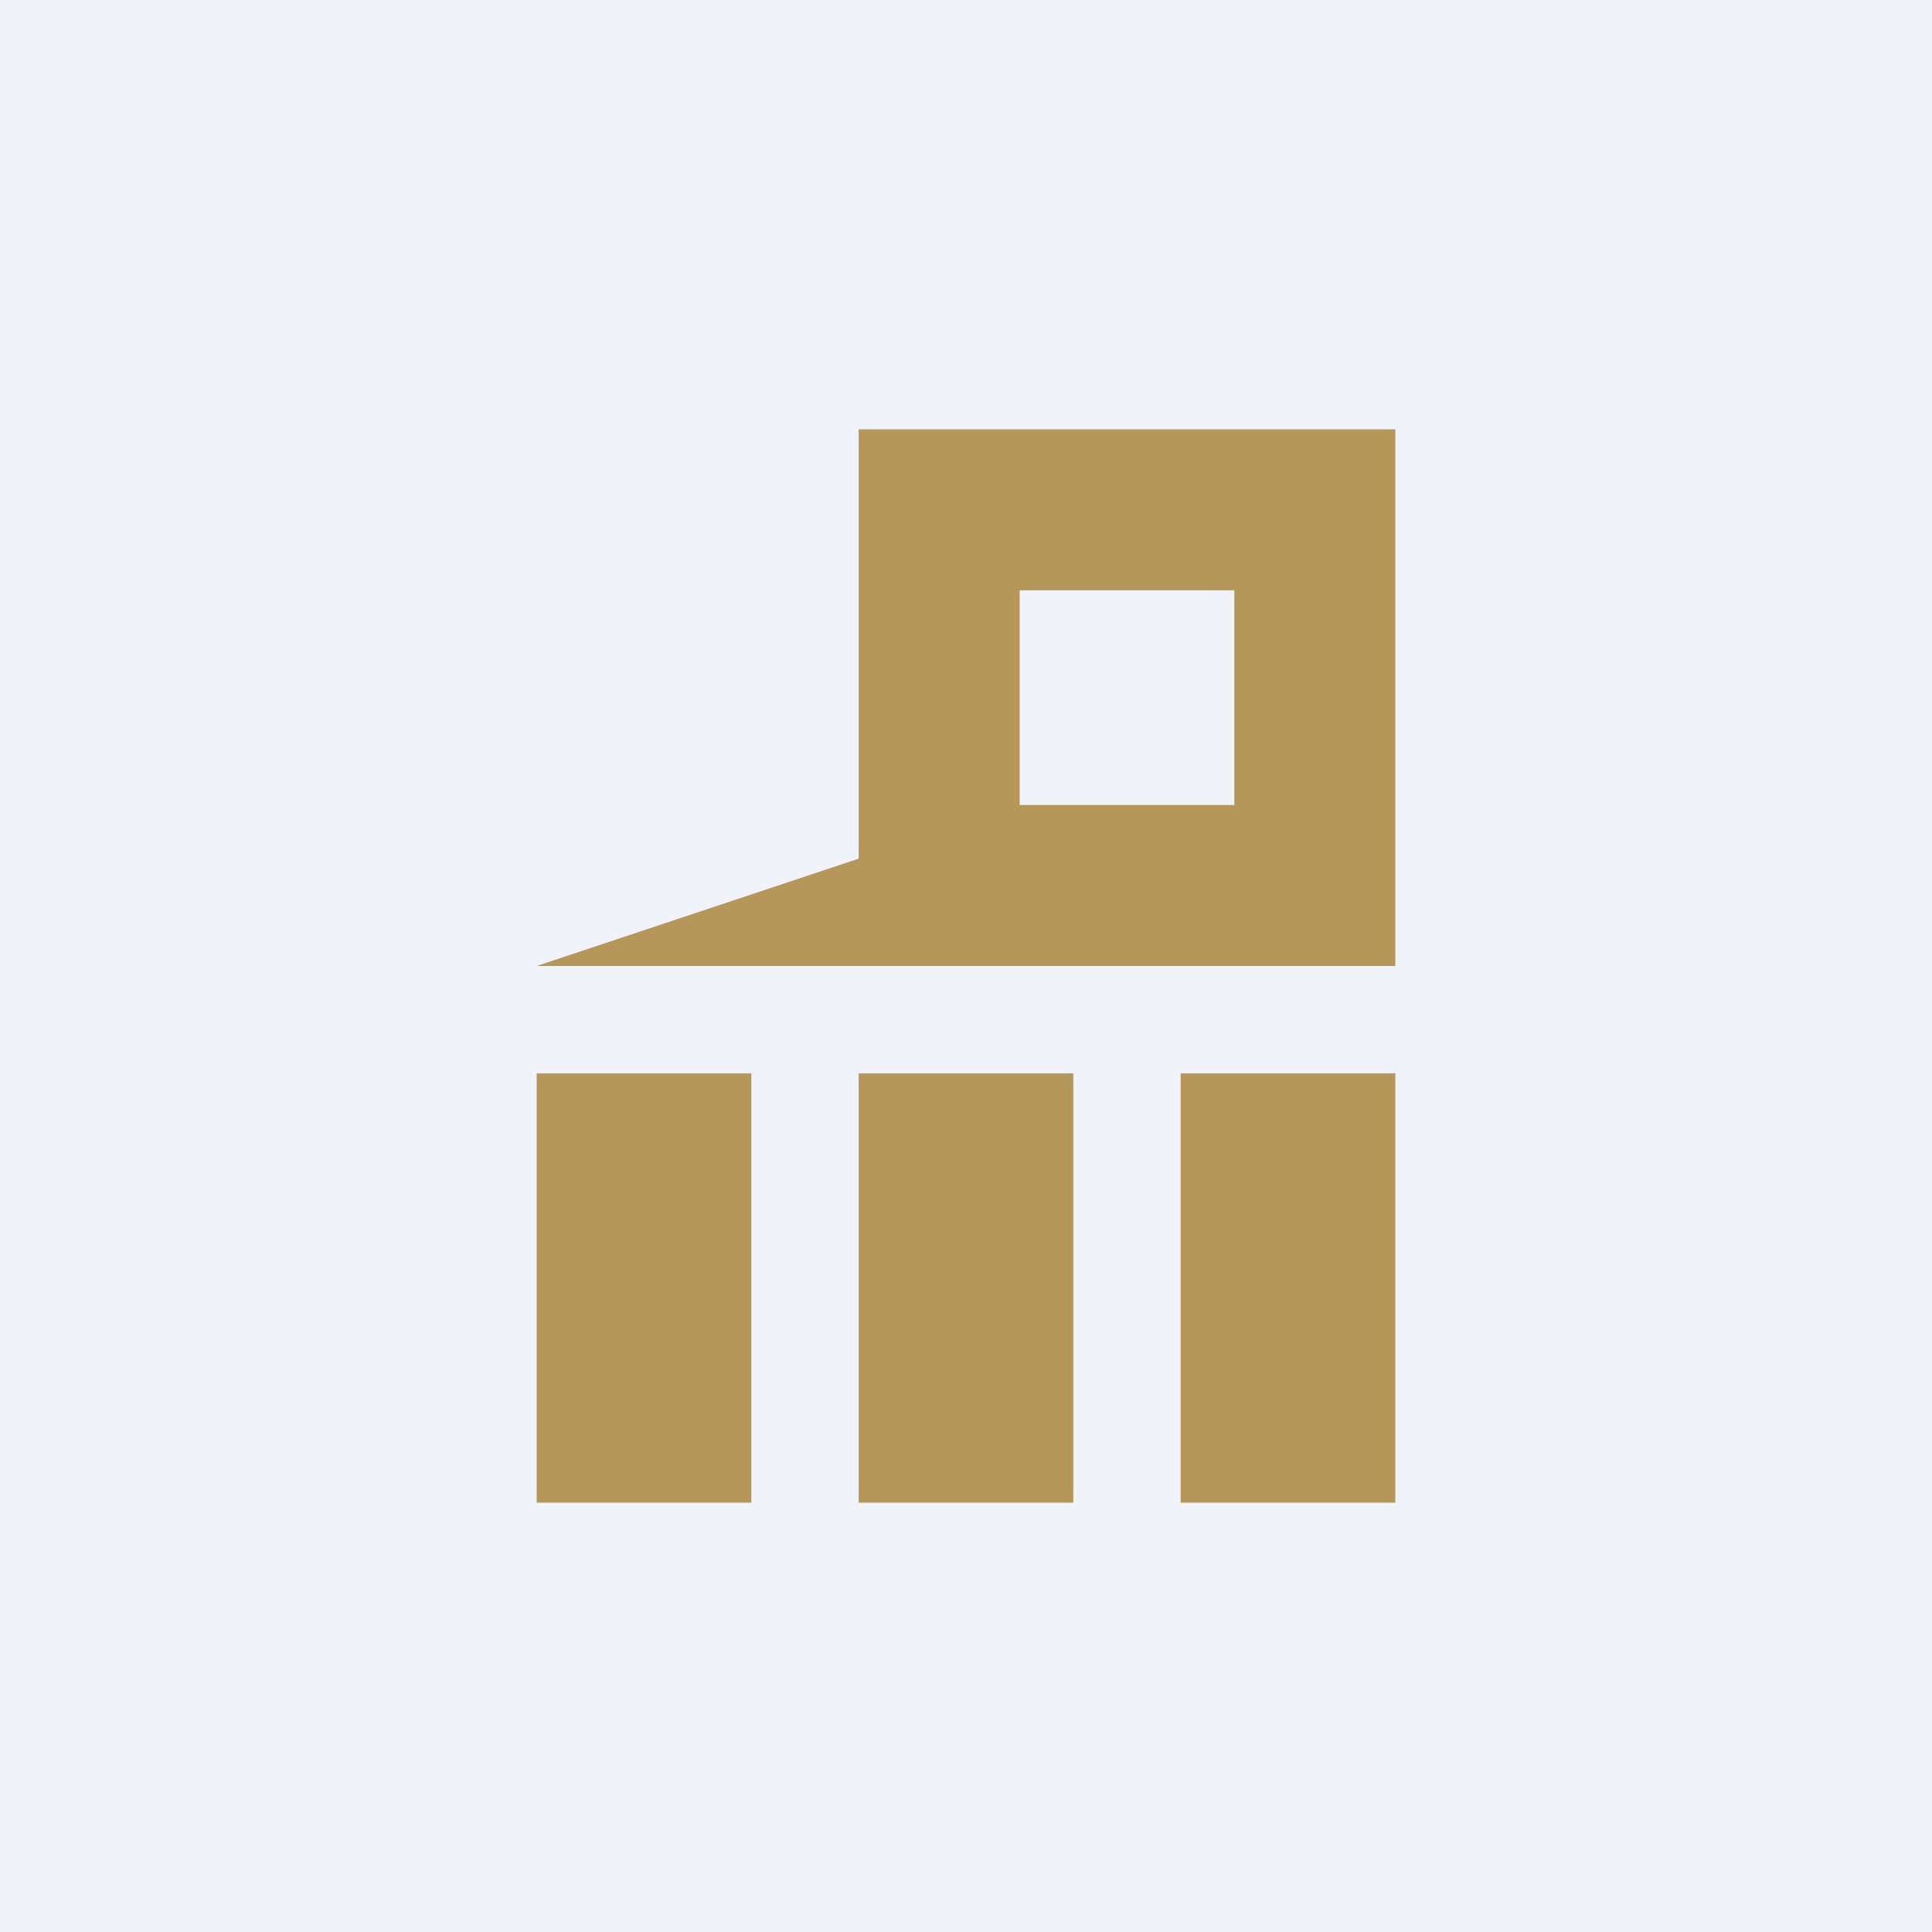
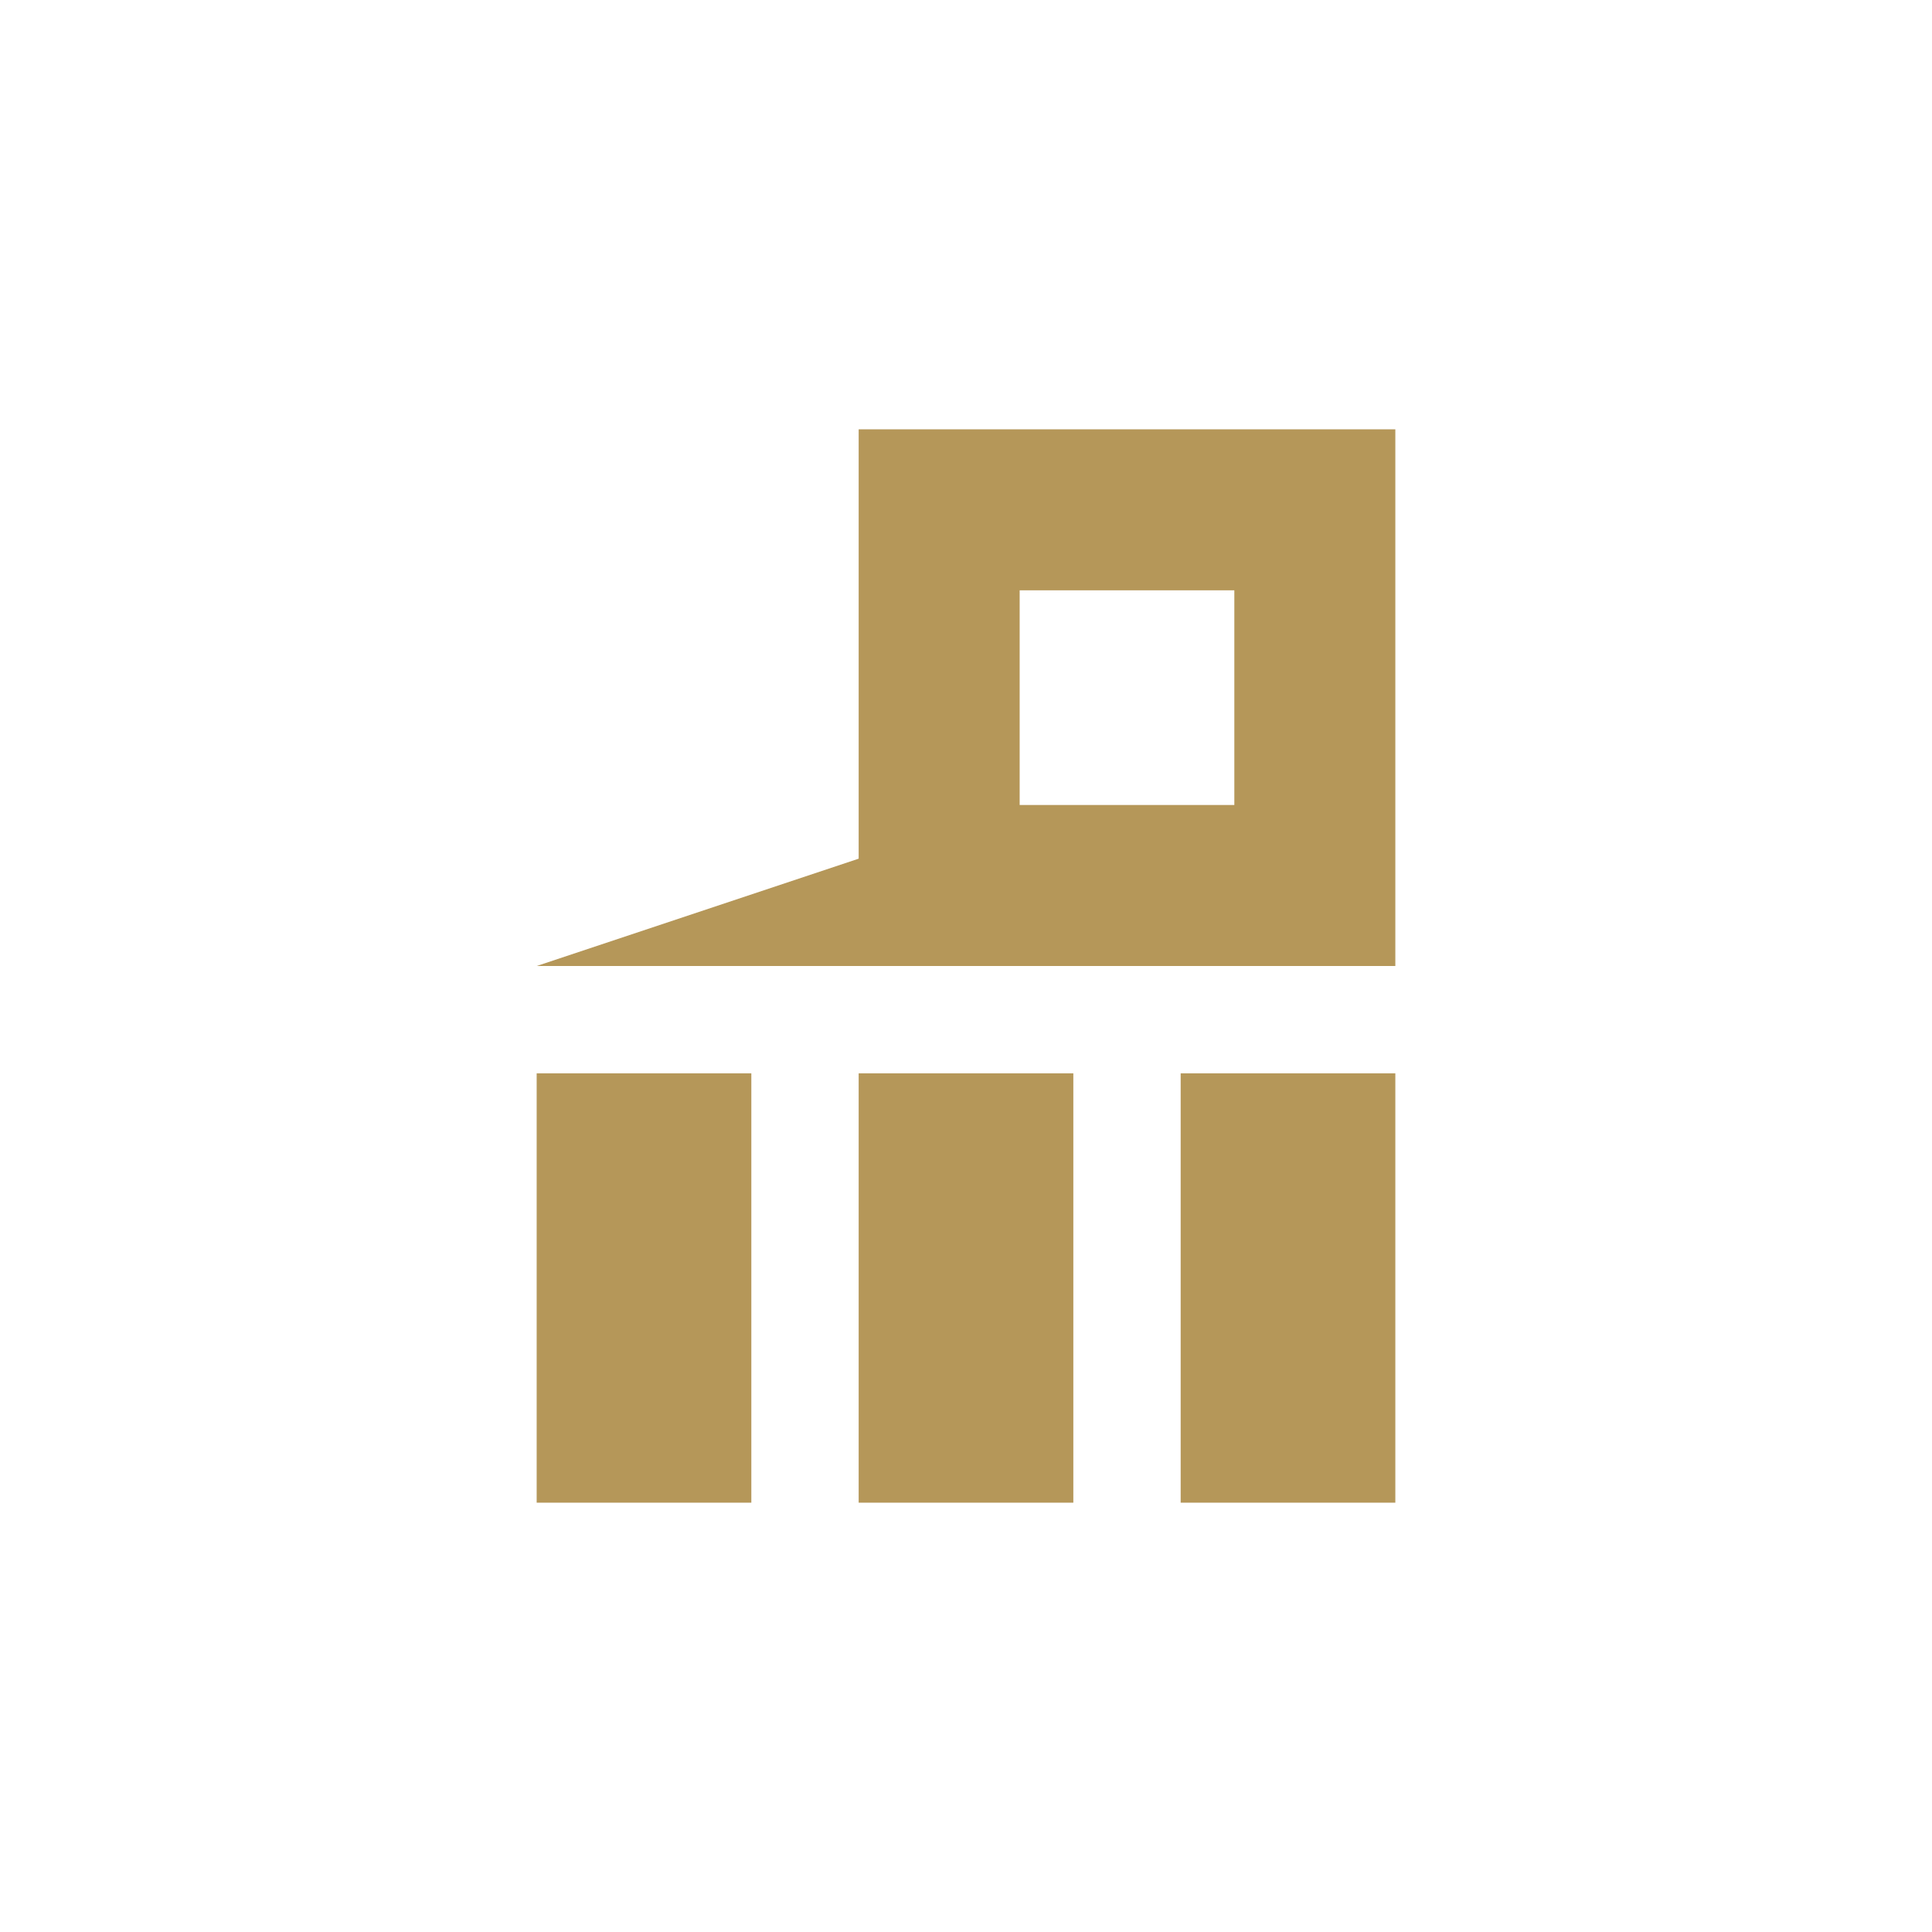
<svg xmlns="http://www.w3.org/2000/svg" width="18" height="18" viewBox="0 0 18 18">
-   <path fill="#F0F3FA" d="M0 0h18v18H0z" />
  <path fill-rule="evenodd" d="M13 4H8v4L5 9h8V4Zm-1.5 1.5h-2v2h2v-2ZM7 10H5v4h2v-4Zm1 0h2v4H8v-4Zm5 0h-2v4h2v-4Z" fill="#B59759" />
</svg>